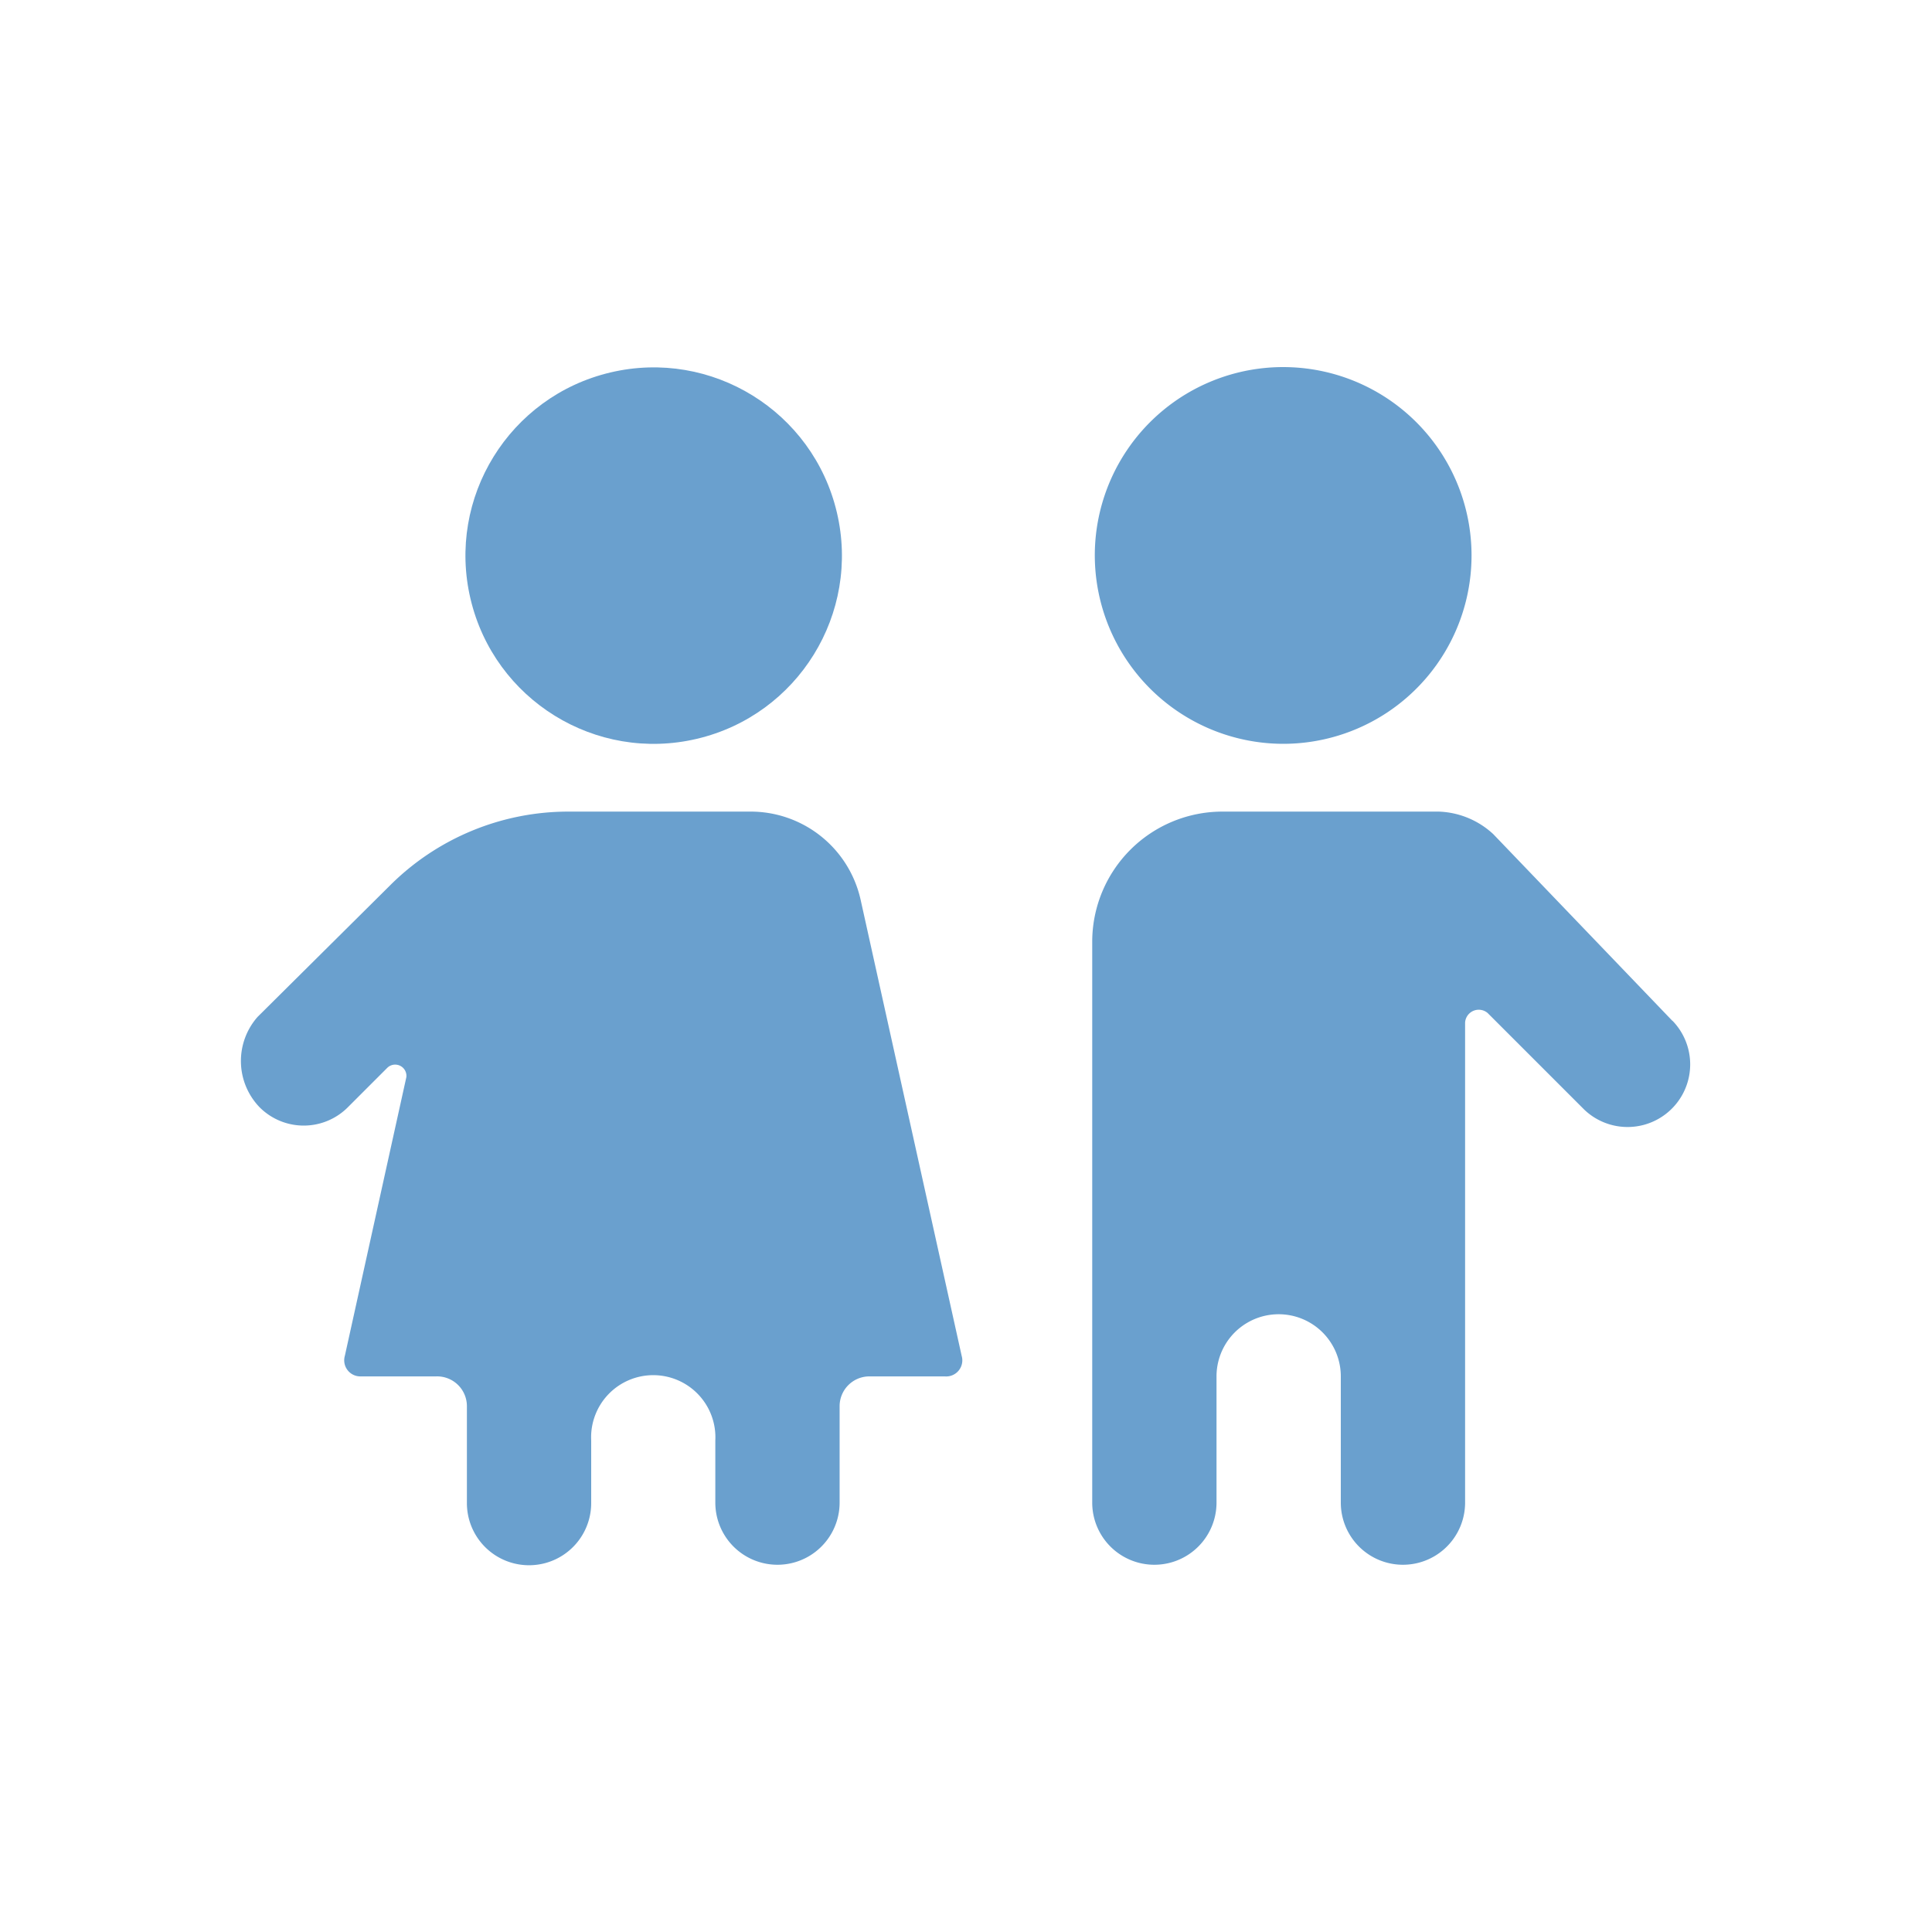
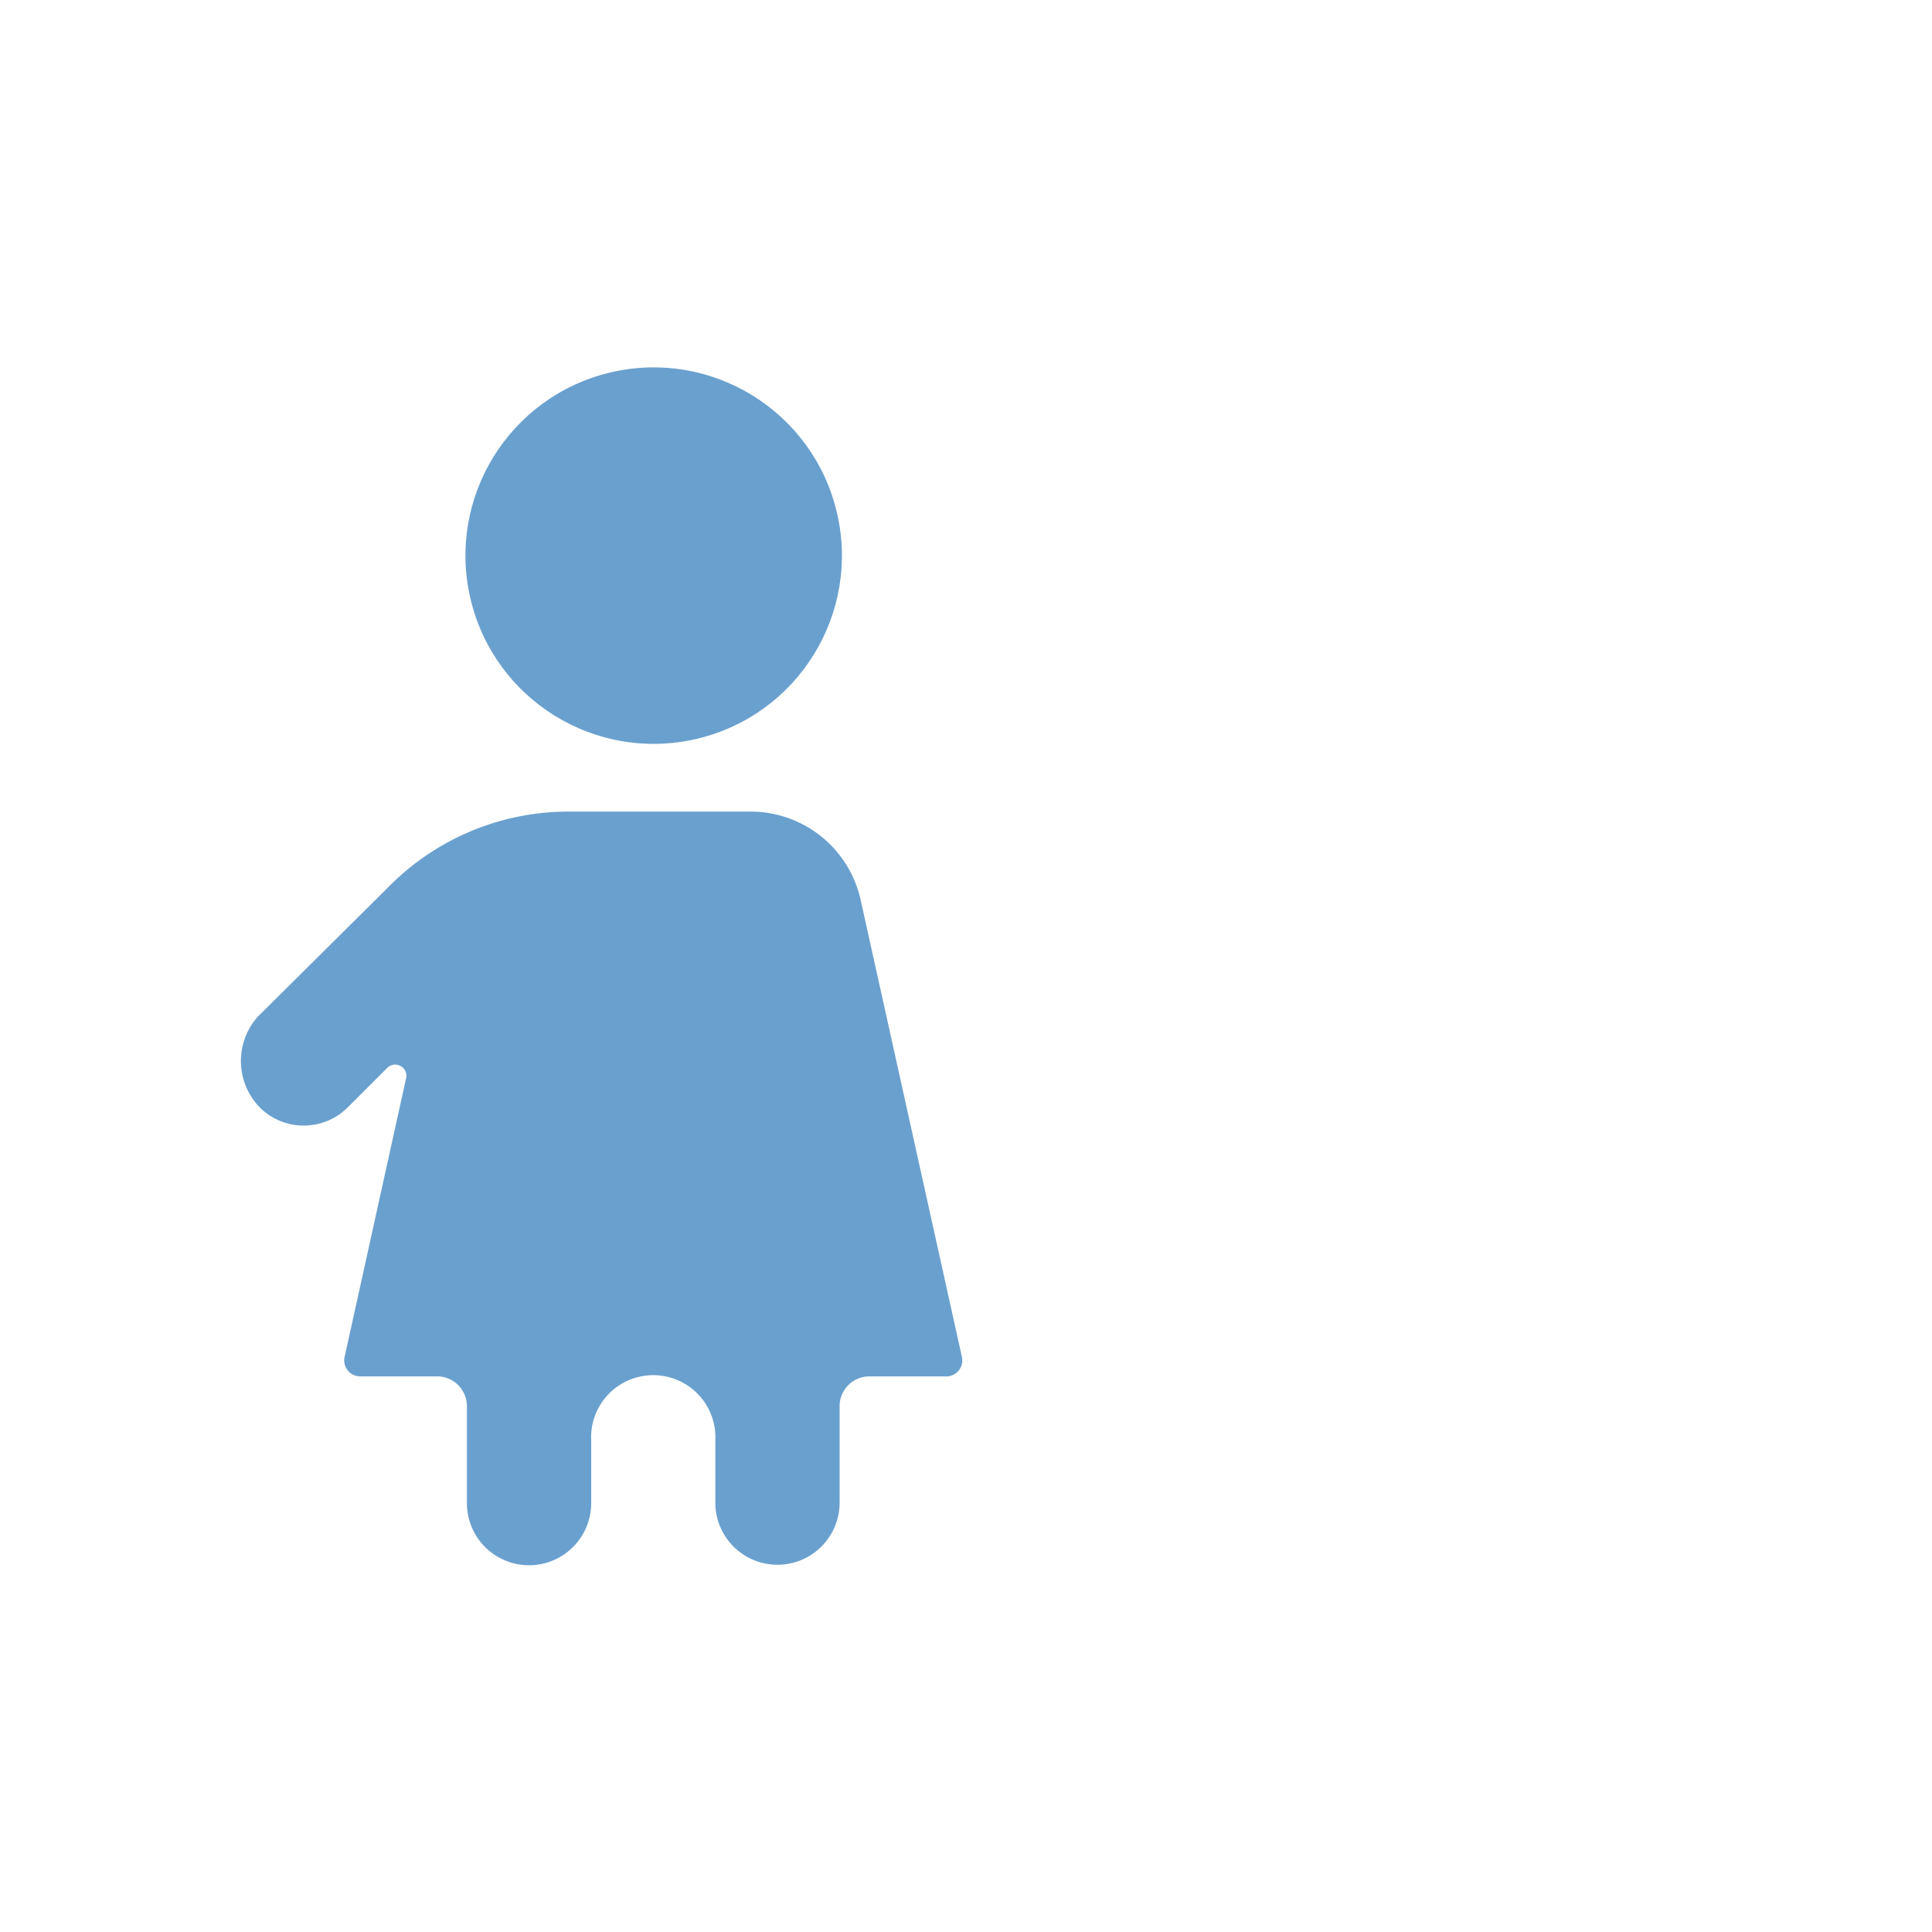
<svg xmlns="http://www.w3.org/2000/svg" id="Layer_1" data-name="Layer 1" viewBox="0 0 120 120">
  <defs>
    <style>.cls-1{fill:#6aa0ce;}</style>
  </defs>
-   <path class="cls-1" d="M79.65,46.2A11.7,11.7,0,1,0,68,34.51h0A11.72,11.72,0,0,0,79.65,46.2Z" />
-   <path class="cls-1" d="M103.86,63.39,92.75,51.81a5.23,5.23,0,0,0-3.39-1.4H75.91a8.09,8.09,0,0,0-8.07,8.07V93.33a3.86,3.86,0,0,0,7.72,0V85.49a3.86,3.86,0,0,1,7.72,0v7.84a3.86,3.86,0,0,0,7.72,0V63.51a.85.85,0,0,1,1.4-.59l6,6a3.89,3.89,0,0,0,5.5-5.5Z" />
  <path class="cls-1" d="M53.46,55.91a7,7,0,0,0-6.9-5.5H35.33A15.68,15.68,0,0,0,24.22,55L16,63.16a4.14,4.14,0,0,0,.12,5.61h0a3.87,3.87,0,0,0,5.49,0l2.46-2.46a.7.7,0,0,1,1.17.59L21.42,84.21a1,1,0,0,0,1,1.28h4.68A1.85,1.85,0,0,1,29,87.36v6a3.86,3.86,0,1,0,7.72,0V89.47a3.86,3.86,0,1,1,7.71,0v3.86a3.86,3.86,0,0,0,7.72,0v-6A1.85,1.85,0,0,1,54,85.49h4.68a1,1,0,0,0,1.05-1.28Z" />
  <circle class="cls-1" cx="40.6" cy="34.51" r="11.69" transform="translate(-6.84 10.25) rotate(-13.28)" />
</svg>